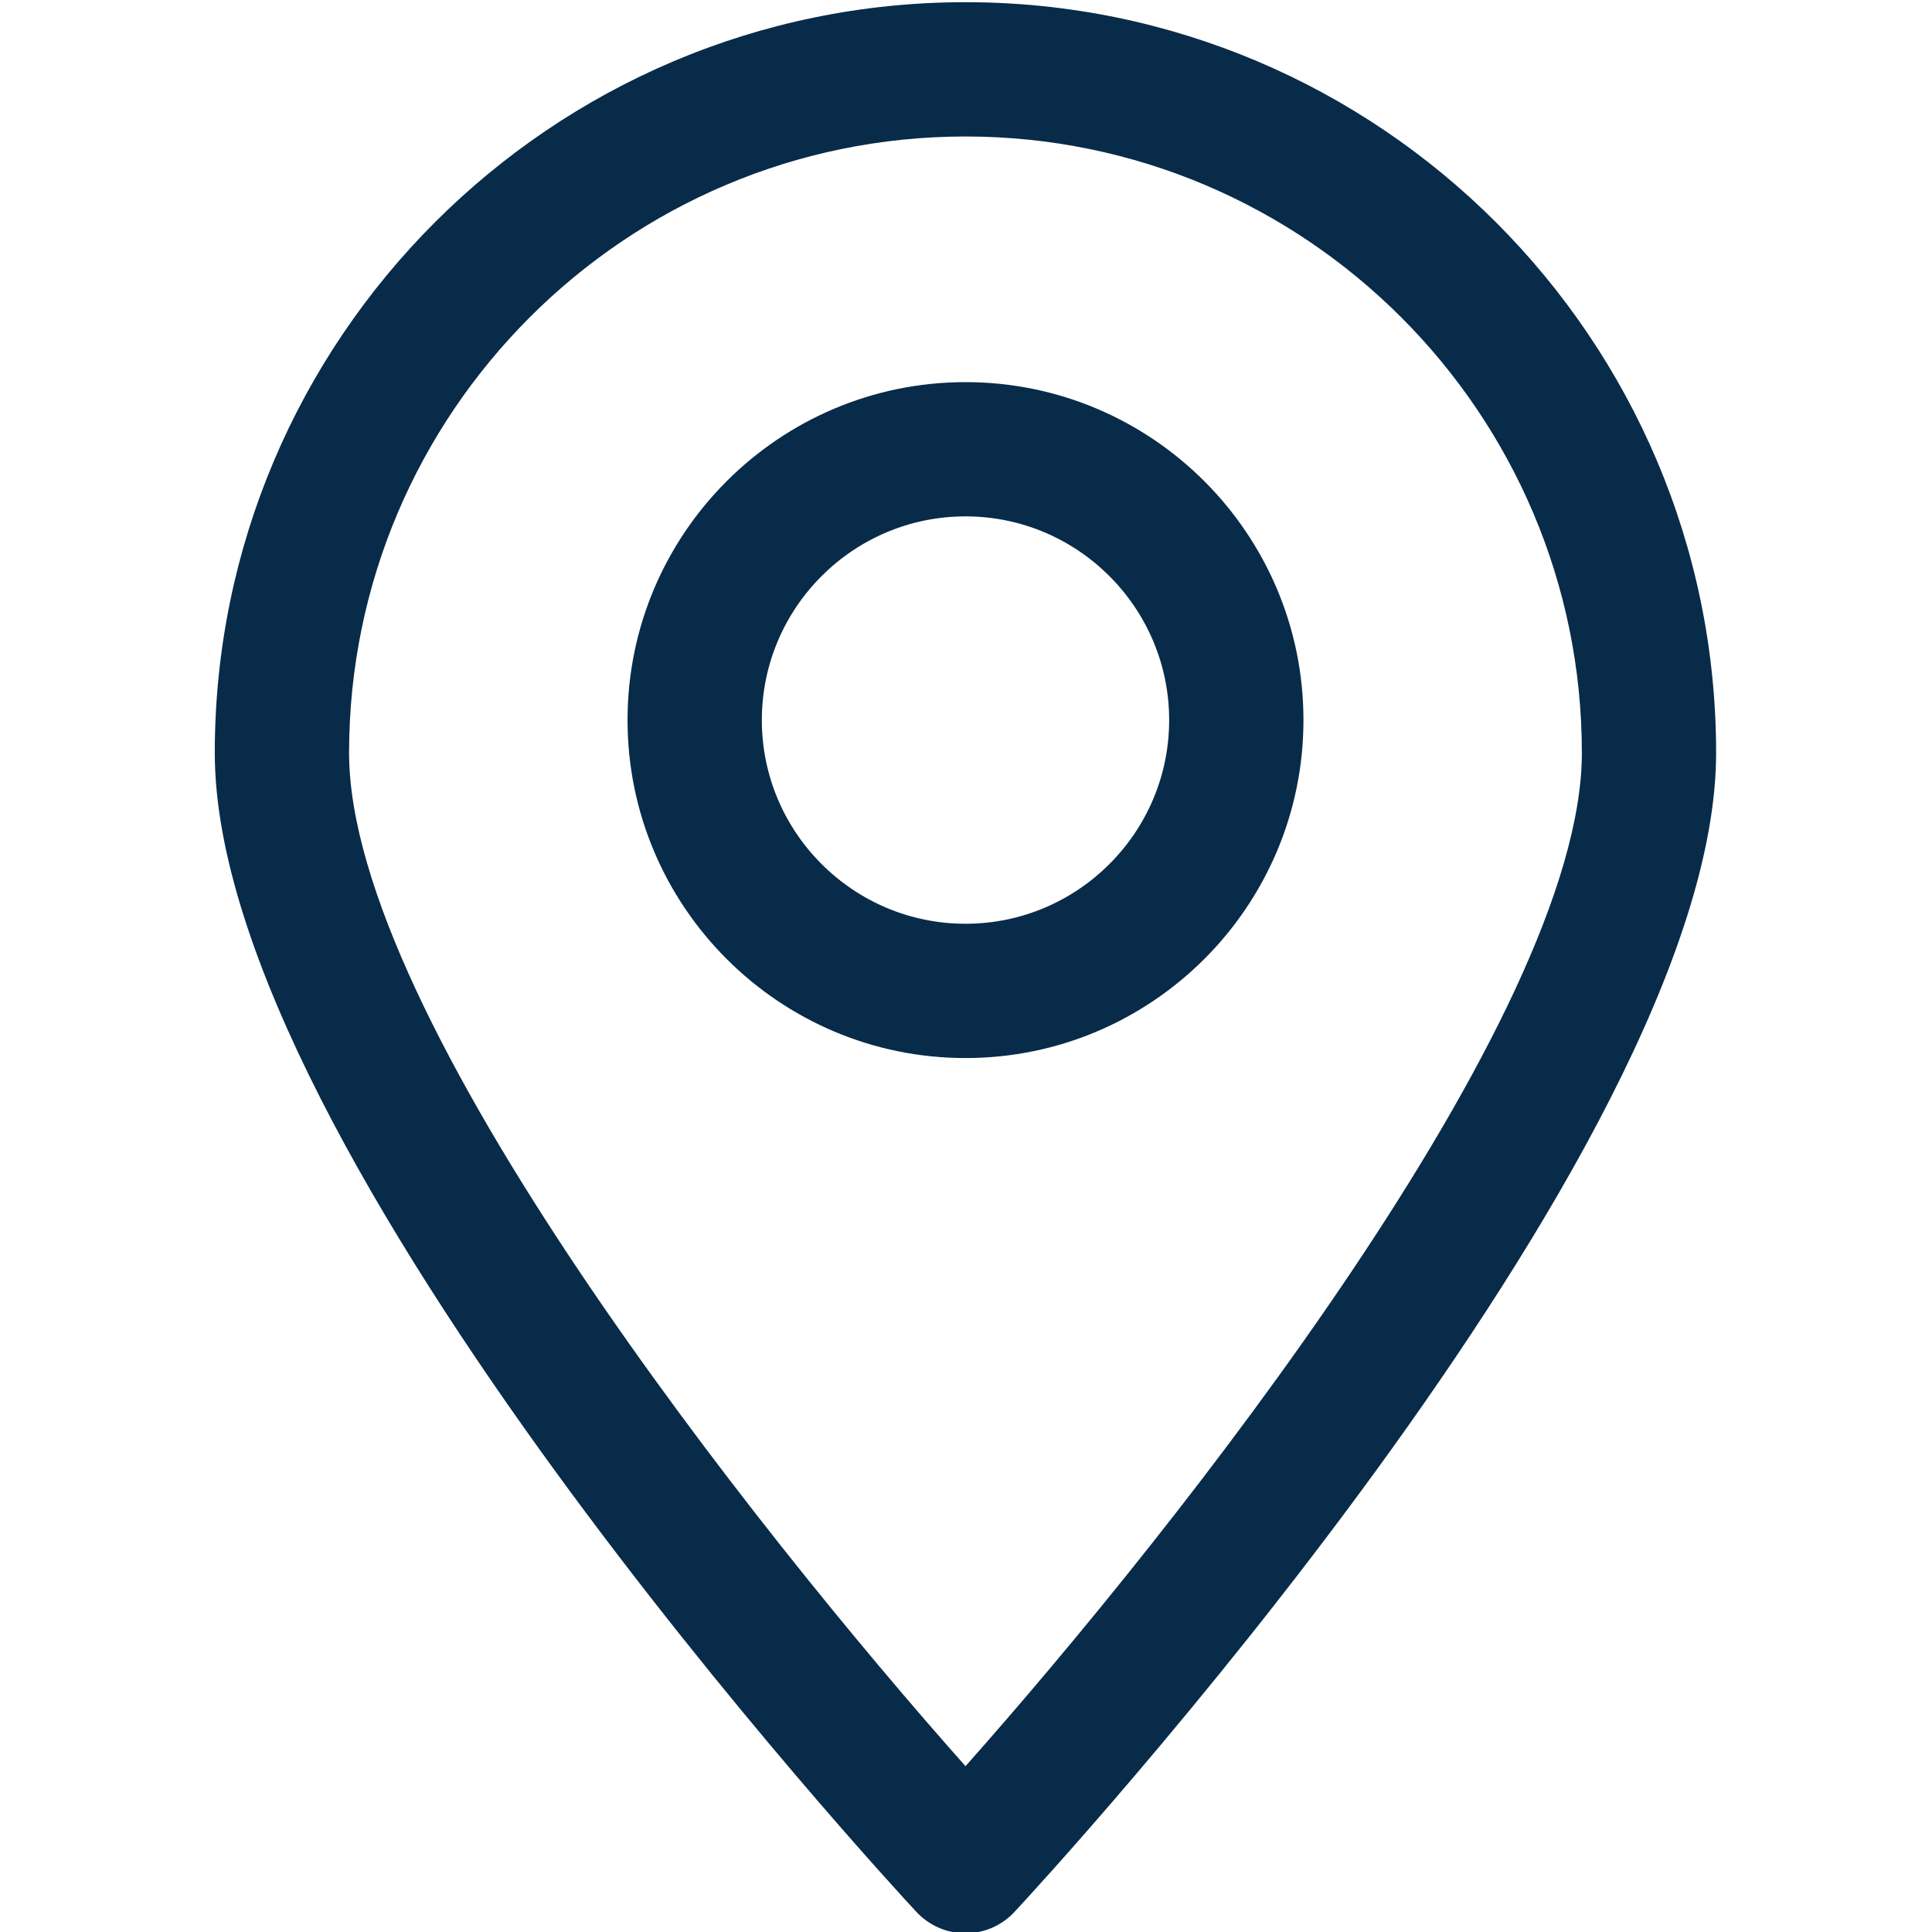
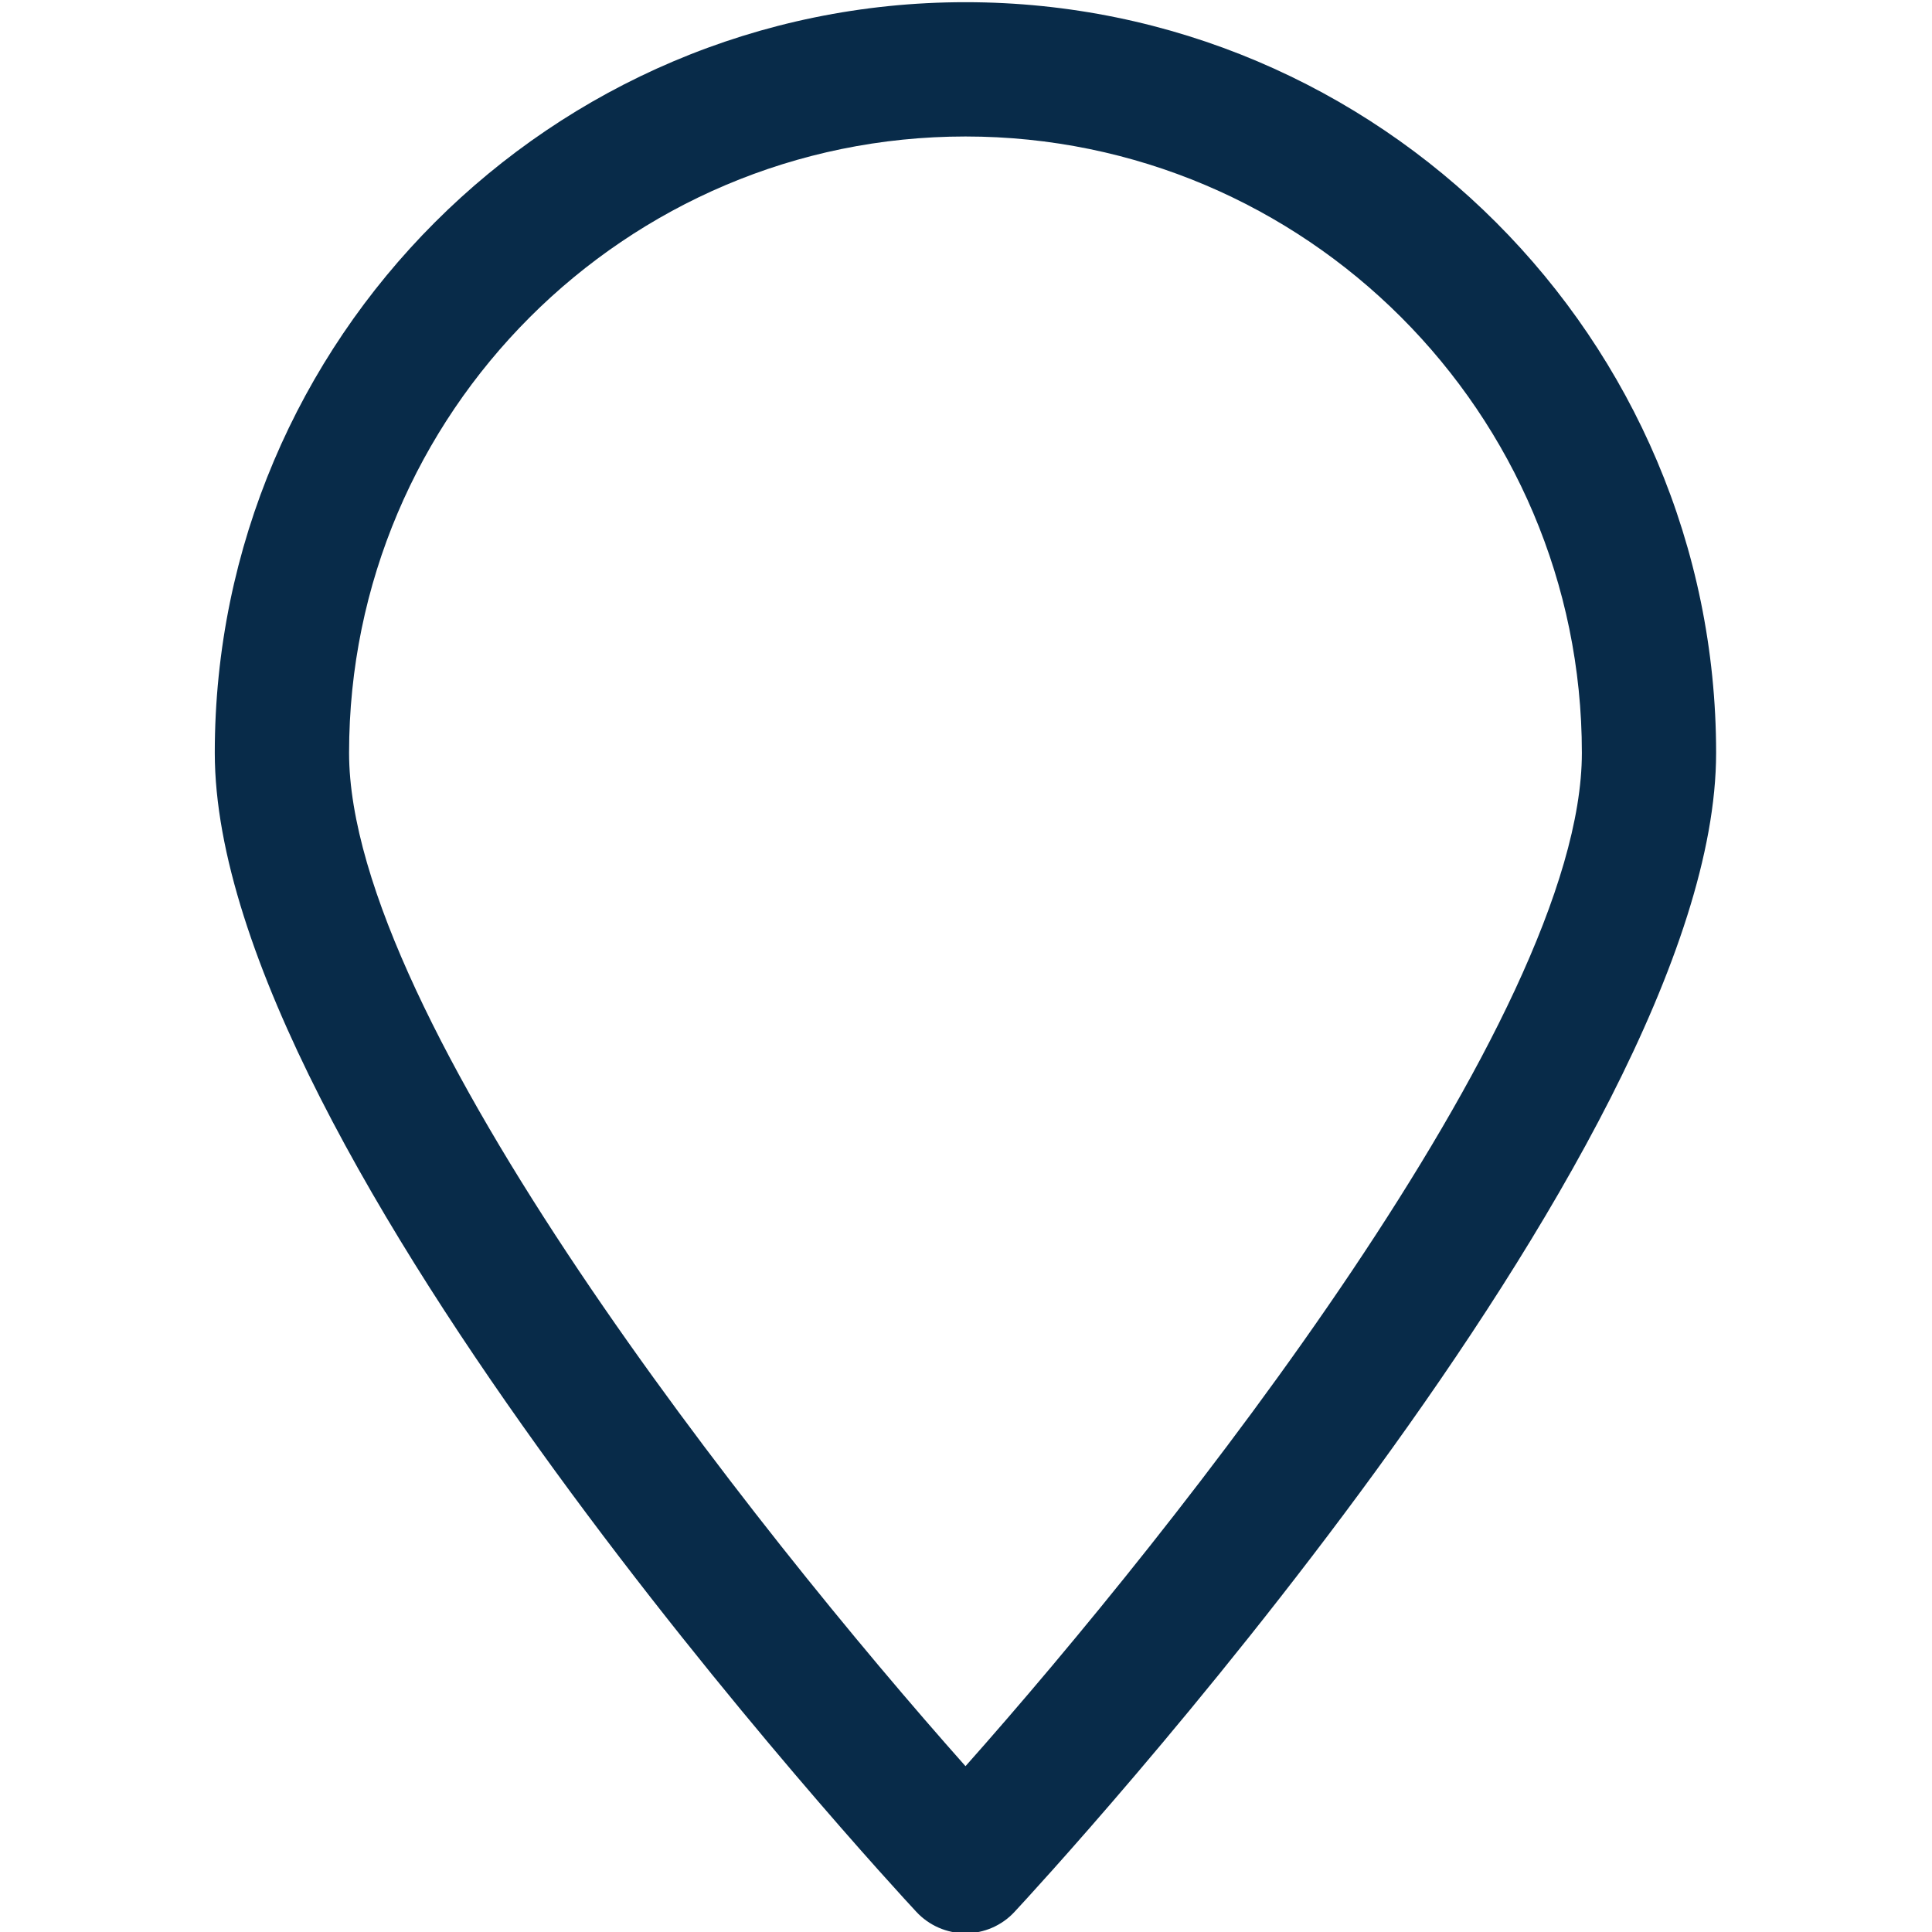
<svg xmlns="http://www.w3.org/2000/svg" version="1.1" id="svg2" width="16" height="16" viewBox="0 0 16 16">
  <defs id="defs6" />
  <g id="g8">
    <g id="g1461" transform="matrix(0.424,0,0,-0.424,-0.061,39.214)">
      <path d="m 19.002,89.82 c -6.639,0 -12.04,-5.401 -12.04,-12.039 0,-5.177 7.956,-15.198 12.04,-19.792 4.083,4.594 12.039,14.615 12.039,19.792 0,6.638 -5.401,12.039 -12.039,12.039 z m 0,-35.095 v 0 c -0.365,0 -0.713,0.152 -0.961,0.42 -0.56,0.601 -13.702,14.836 -13.702,22.636 0,8.084 6.577,14.662 14.662,14.662 8.084,0 14.662,-6.578 14.662,-14.662 0,-7.8 -13.142,-22.035 -13.702,-22.636 C 19.714,54.877 19.366,54.725 19.002,54.725" style="fill:#082b49;fill-opacity:1;fill-rule:nonzero;stroke:none;stroke-width:0.1" id="path180" />
-       <path d="m 19.002,82.4 c -2.193,0 -3.978,-1.786 -3.978,-3.979 0,-2.193 1.785,-3.978 3.978,-3.978 2.194,0 3.978,1.785 3.978,3.978 0,2.193 -1.785,3.979 -3.978,3.979 z m 0,-10.58 c -3.64,0 -6.601,2.961 -6.601,6.601 0,3.64 2.961,6.601 6.601,6.601 3.64,0 6.601,-2.961 6.601,-6.601 0,-3.64 -2.961,-6.601 -6.601,-6.601" style="fill:#082b49;fill-opacity:1;fill-rule:nonzero;stroke:none;stroke-width:0.1" id="path182" />
    </g>
  </g>
</svg>